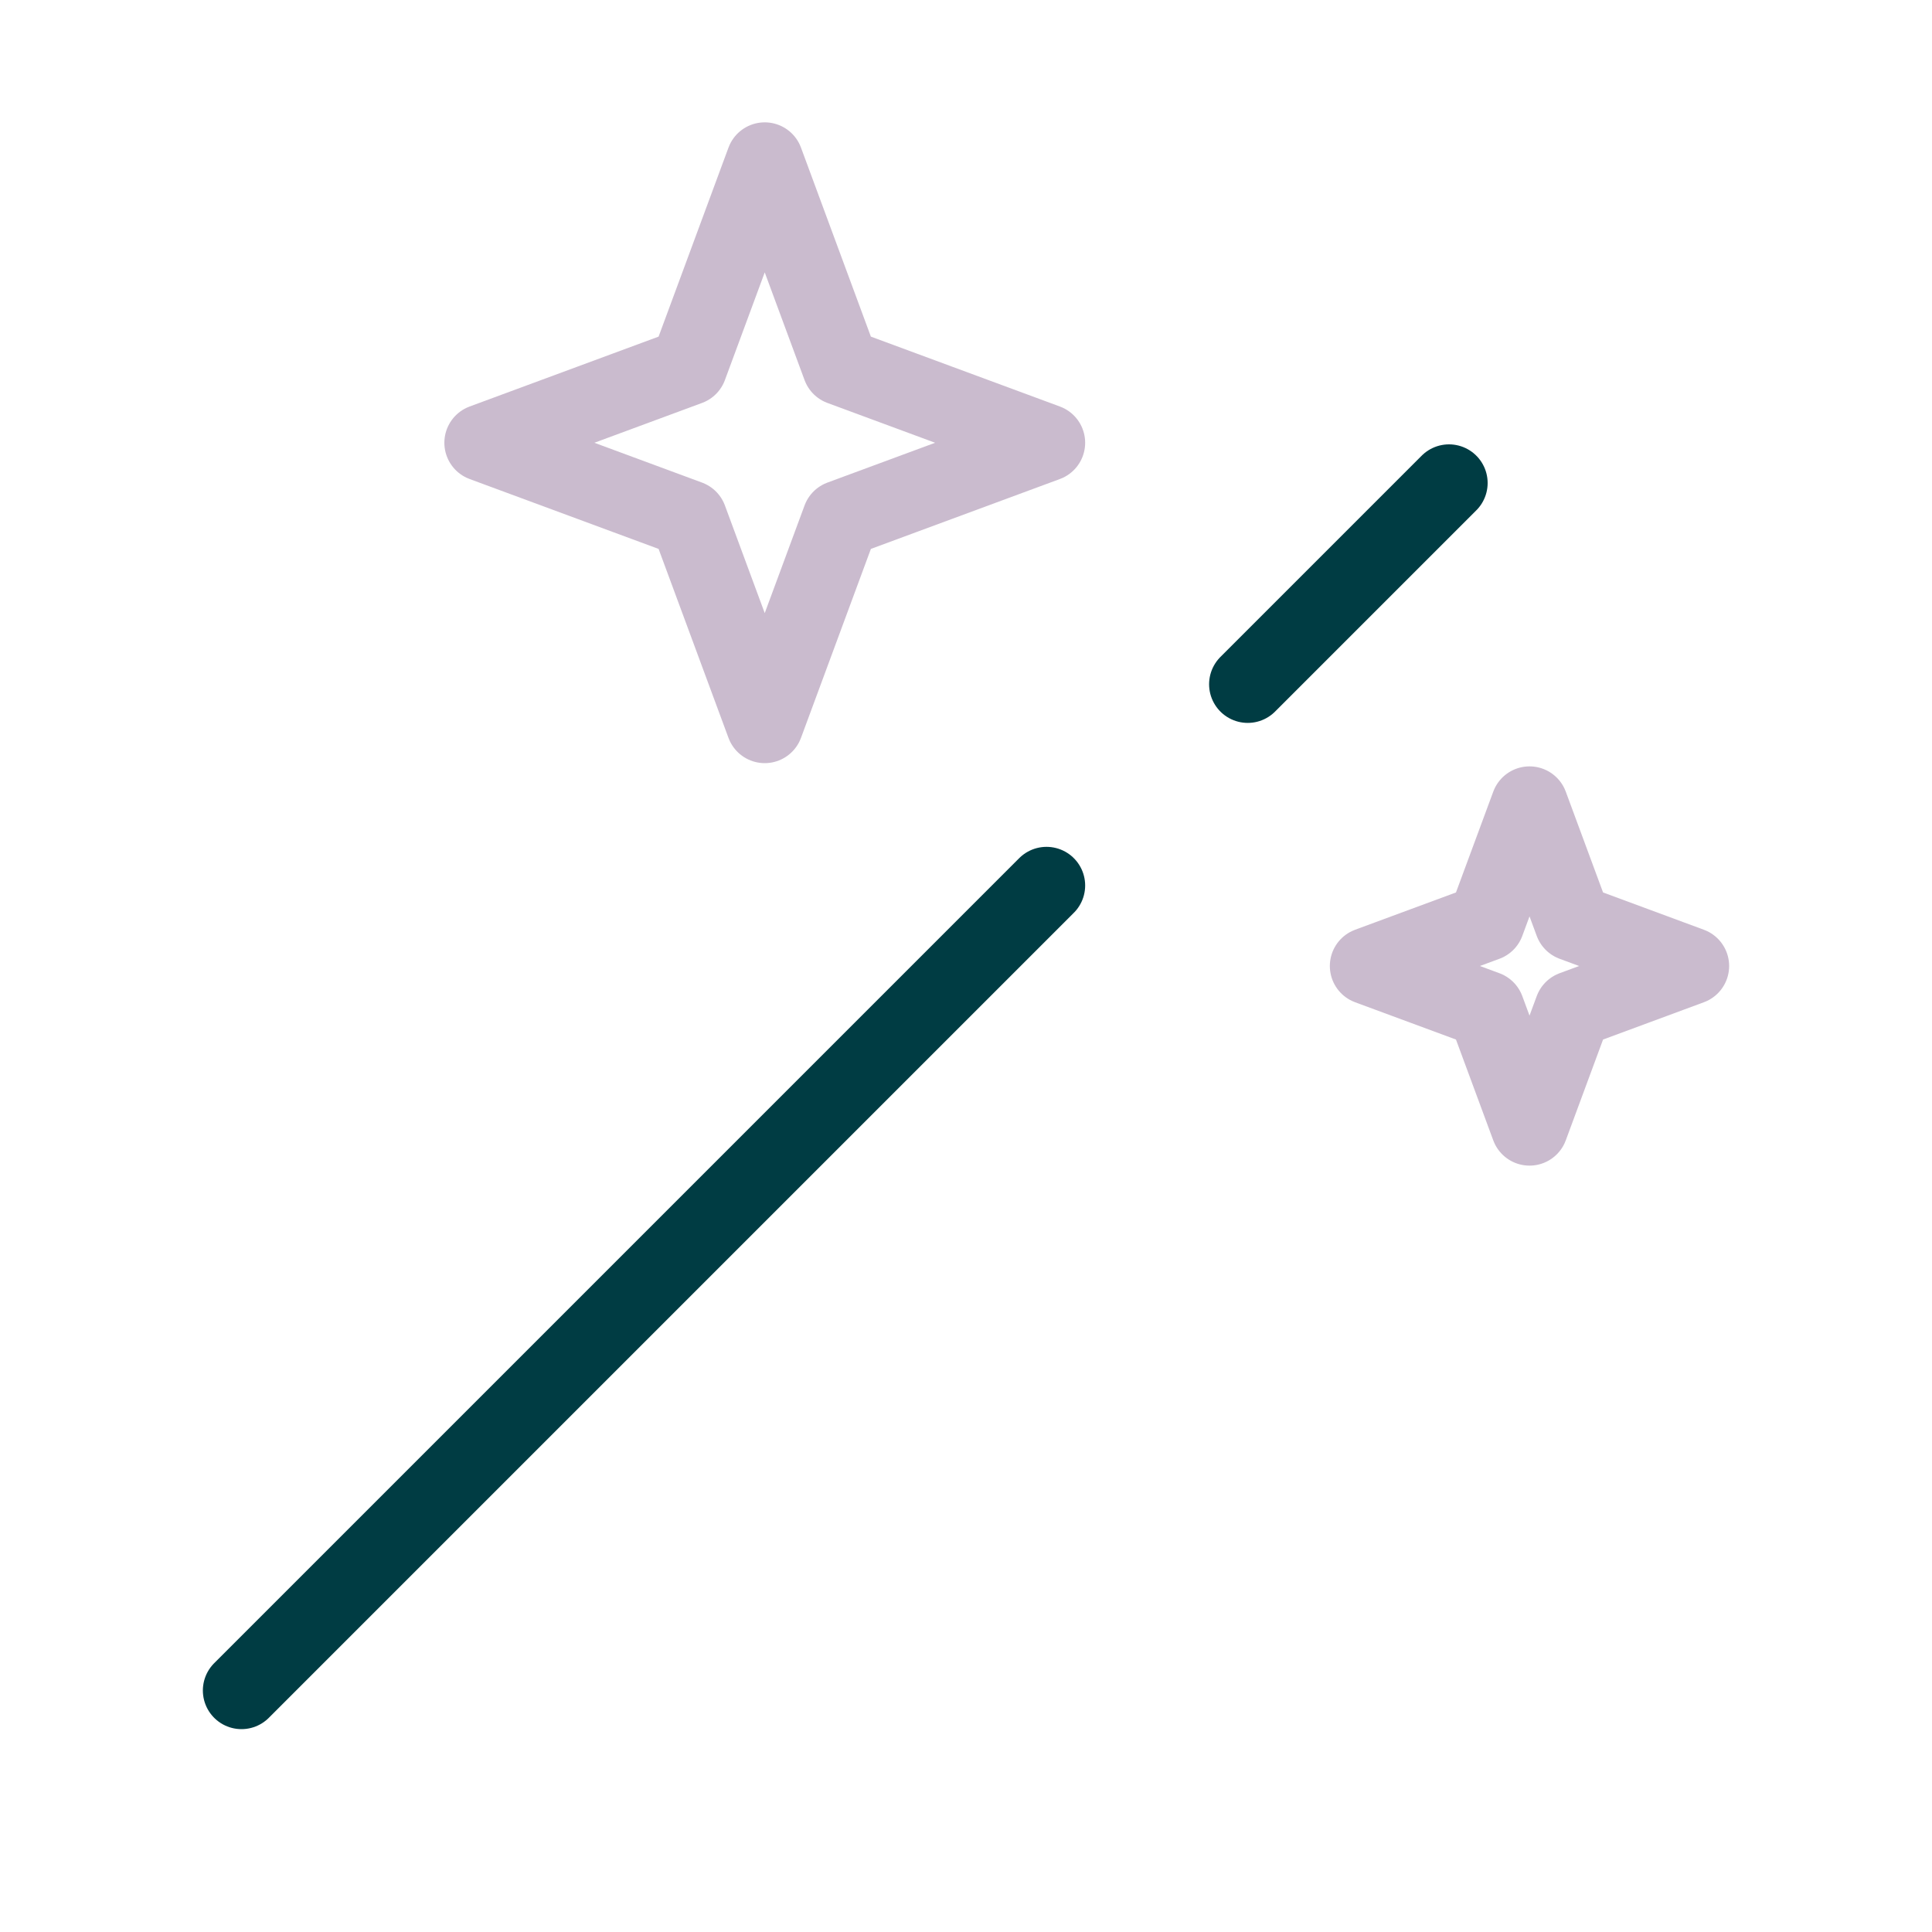
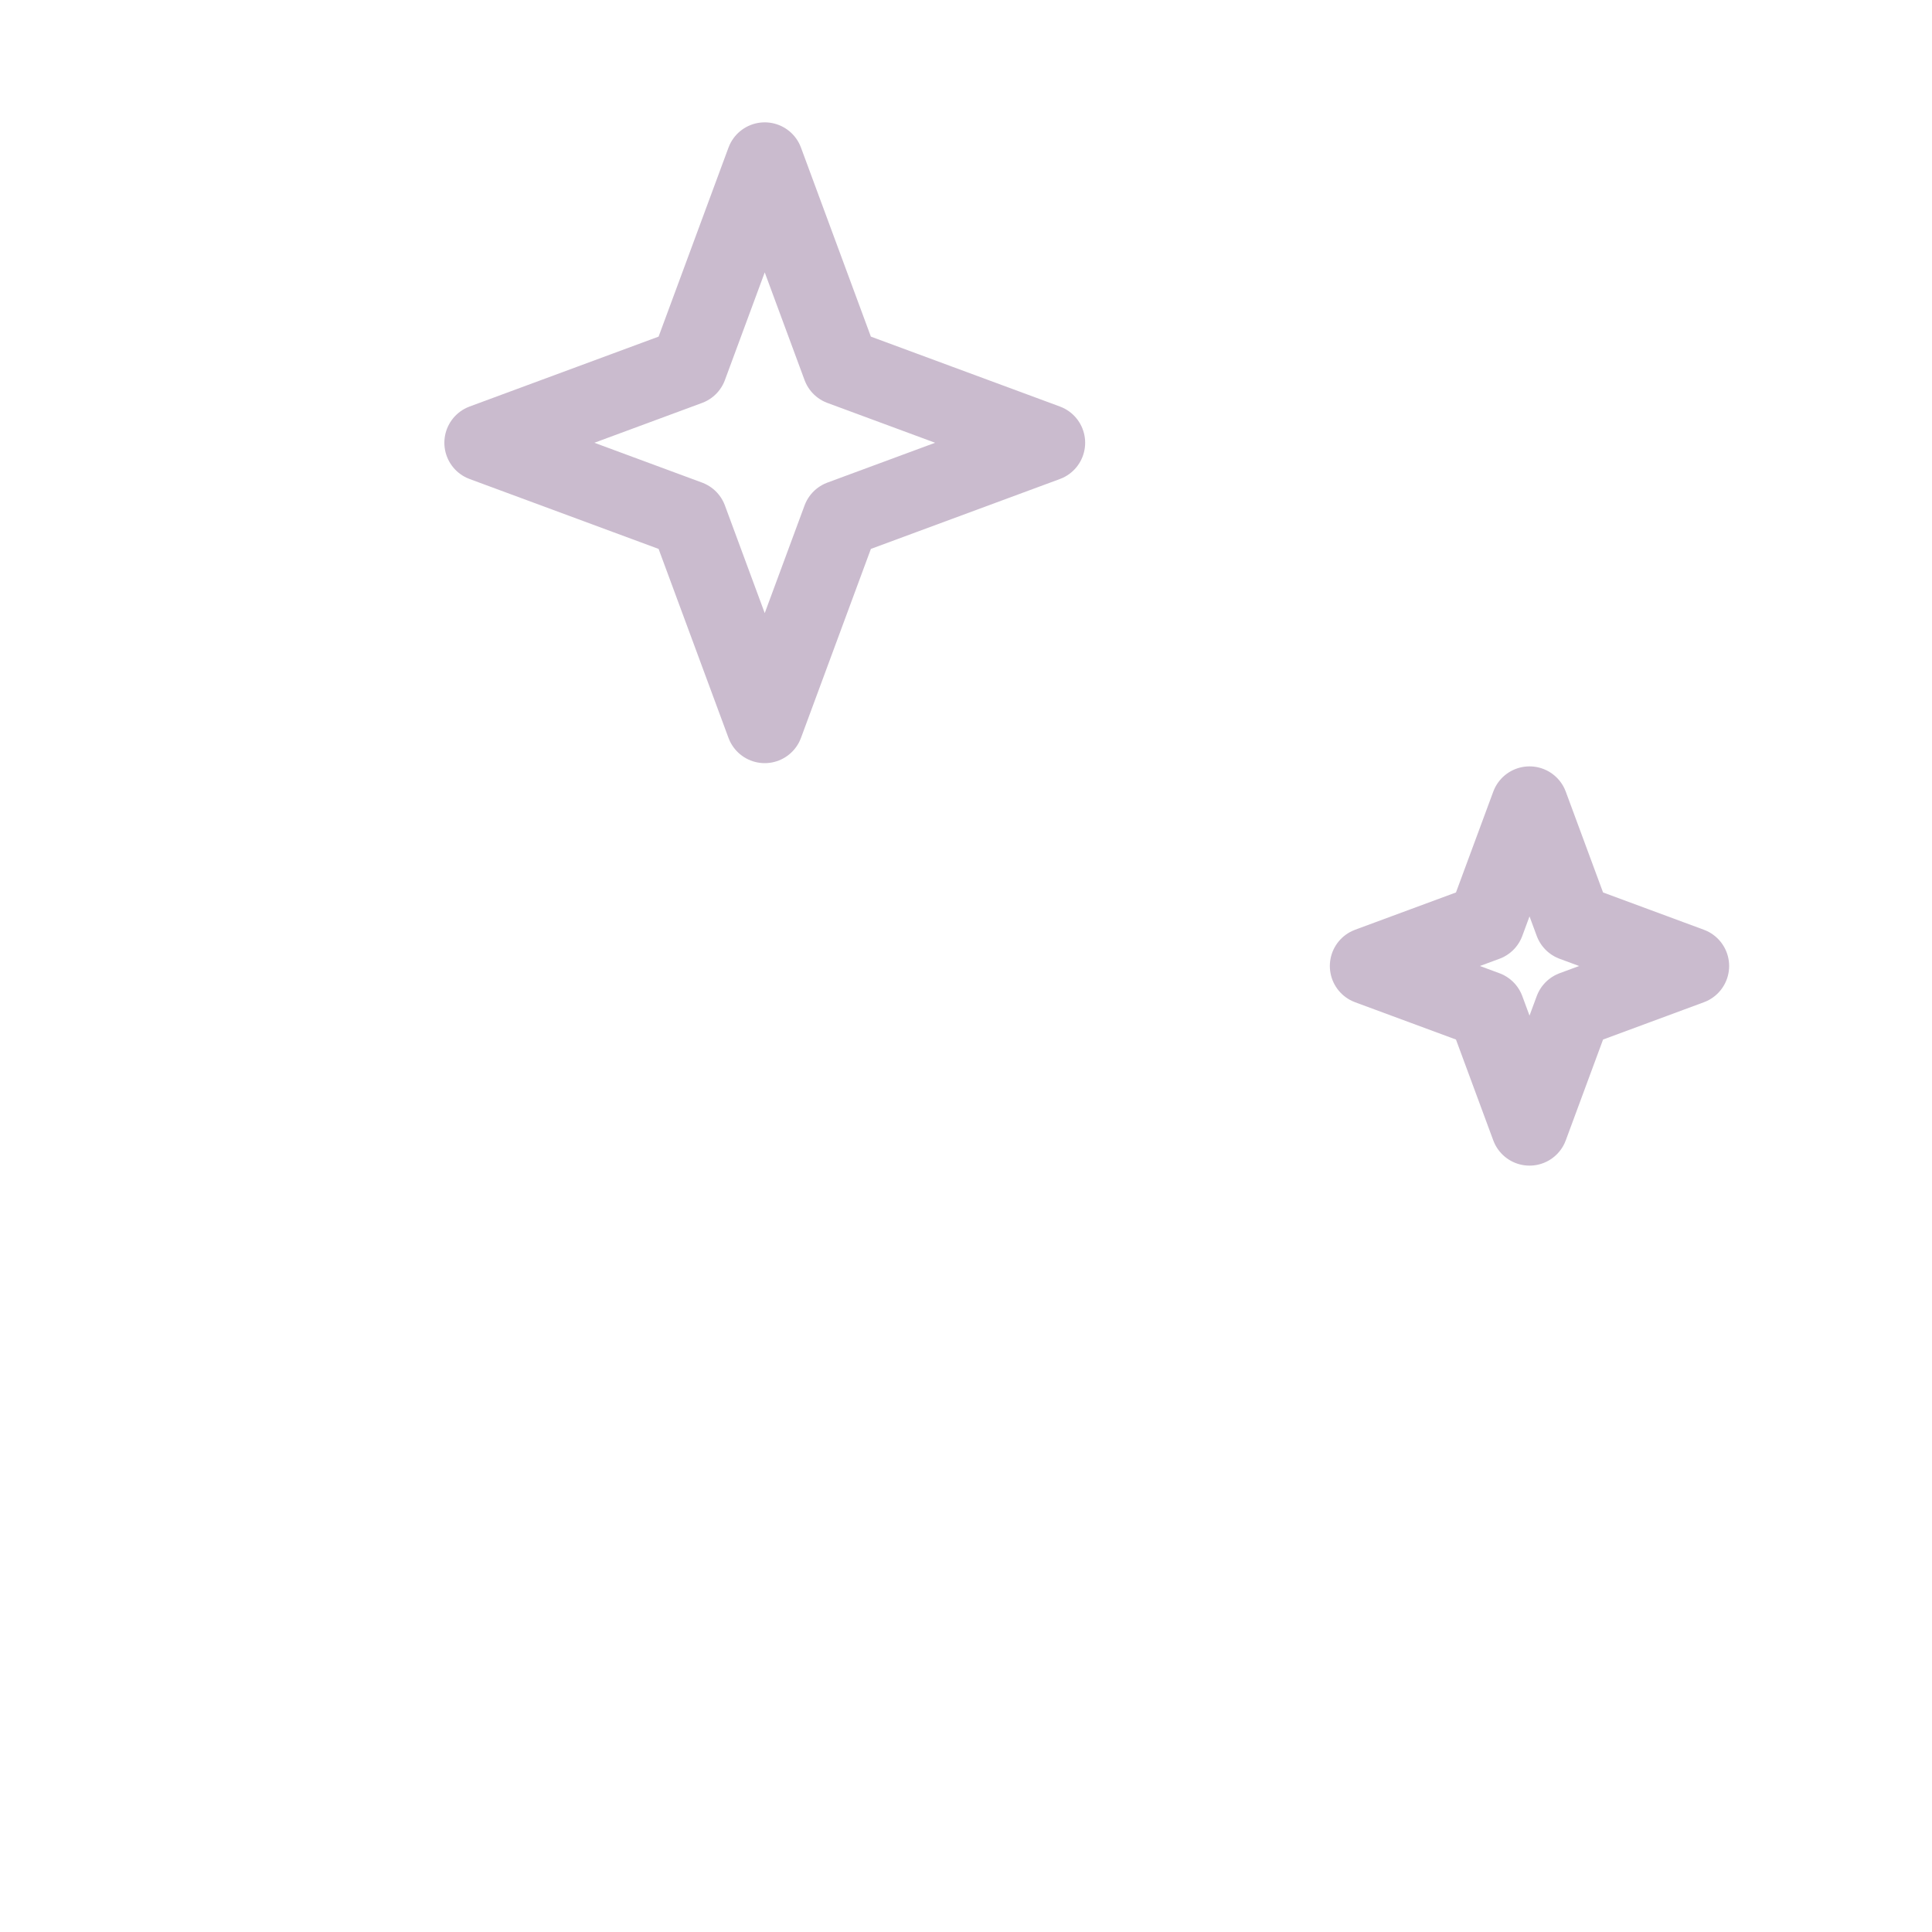
<svg xmlns="http://www.w3.org/2000/svg" width="40" height="40" viewBox="0 0 40 40" fill="none">
-   <path d="M5 35L21.667 18.333M30 10L25.833 14.167" stroke="#003C43" stroke-width="1.6" stroke-linecap="round" stroke-linejoin="round" />
  <path d="M15.833 3.333L17.408 7.592L21.667 9.167L17.408 10.742L15.833 15L14.258 10.742L10 9.167L14.258 7.592L15.833 3.333ZM31.667 16.667L32.567 19.1L35 20L32.567 20.9L31.667 23.333L30.767 20.9L28.333 20L30.767 19.1L31.667 16.667Z" stroke="#CABBCE" stroke-width="1.6" stroke-linejoin="round" />
</svg>